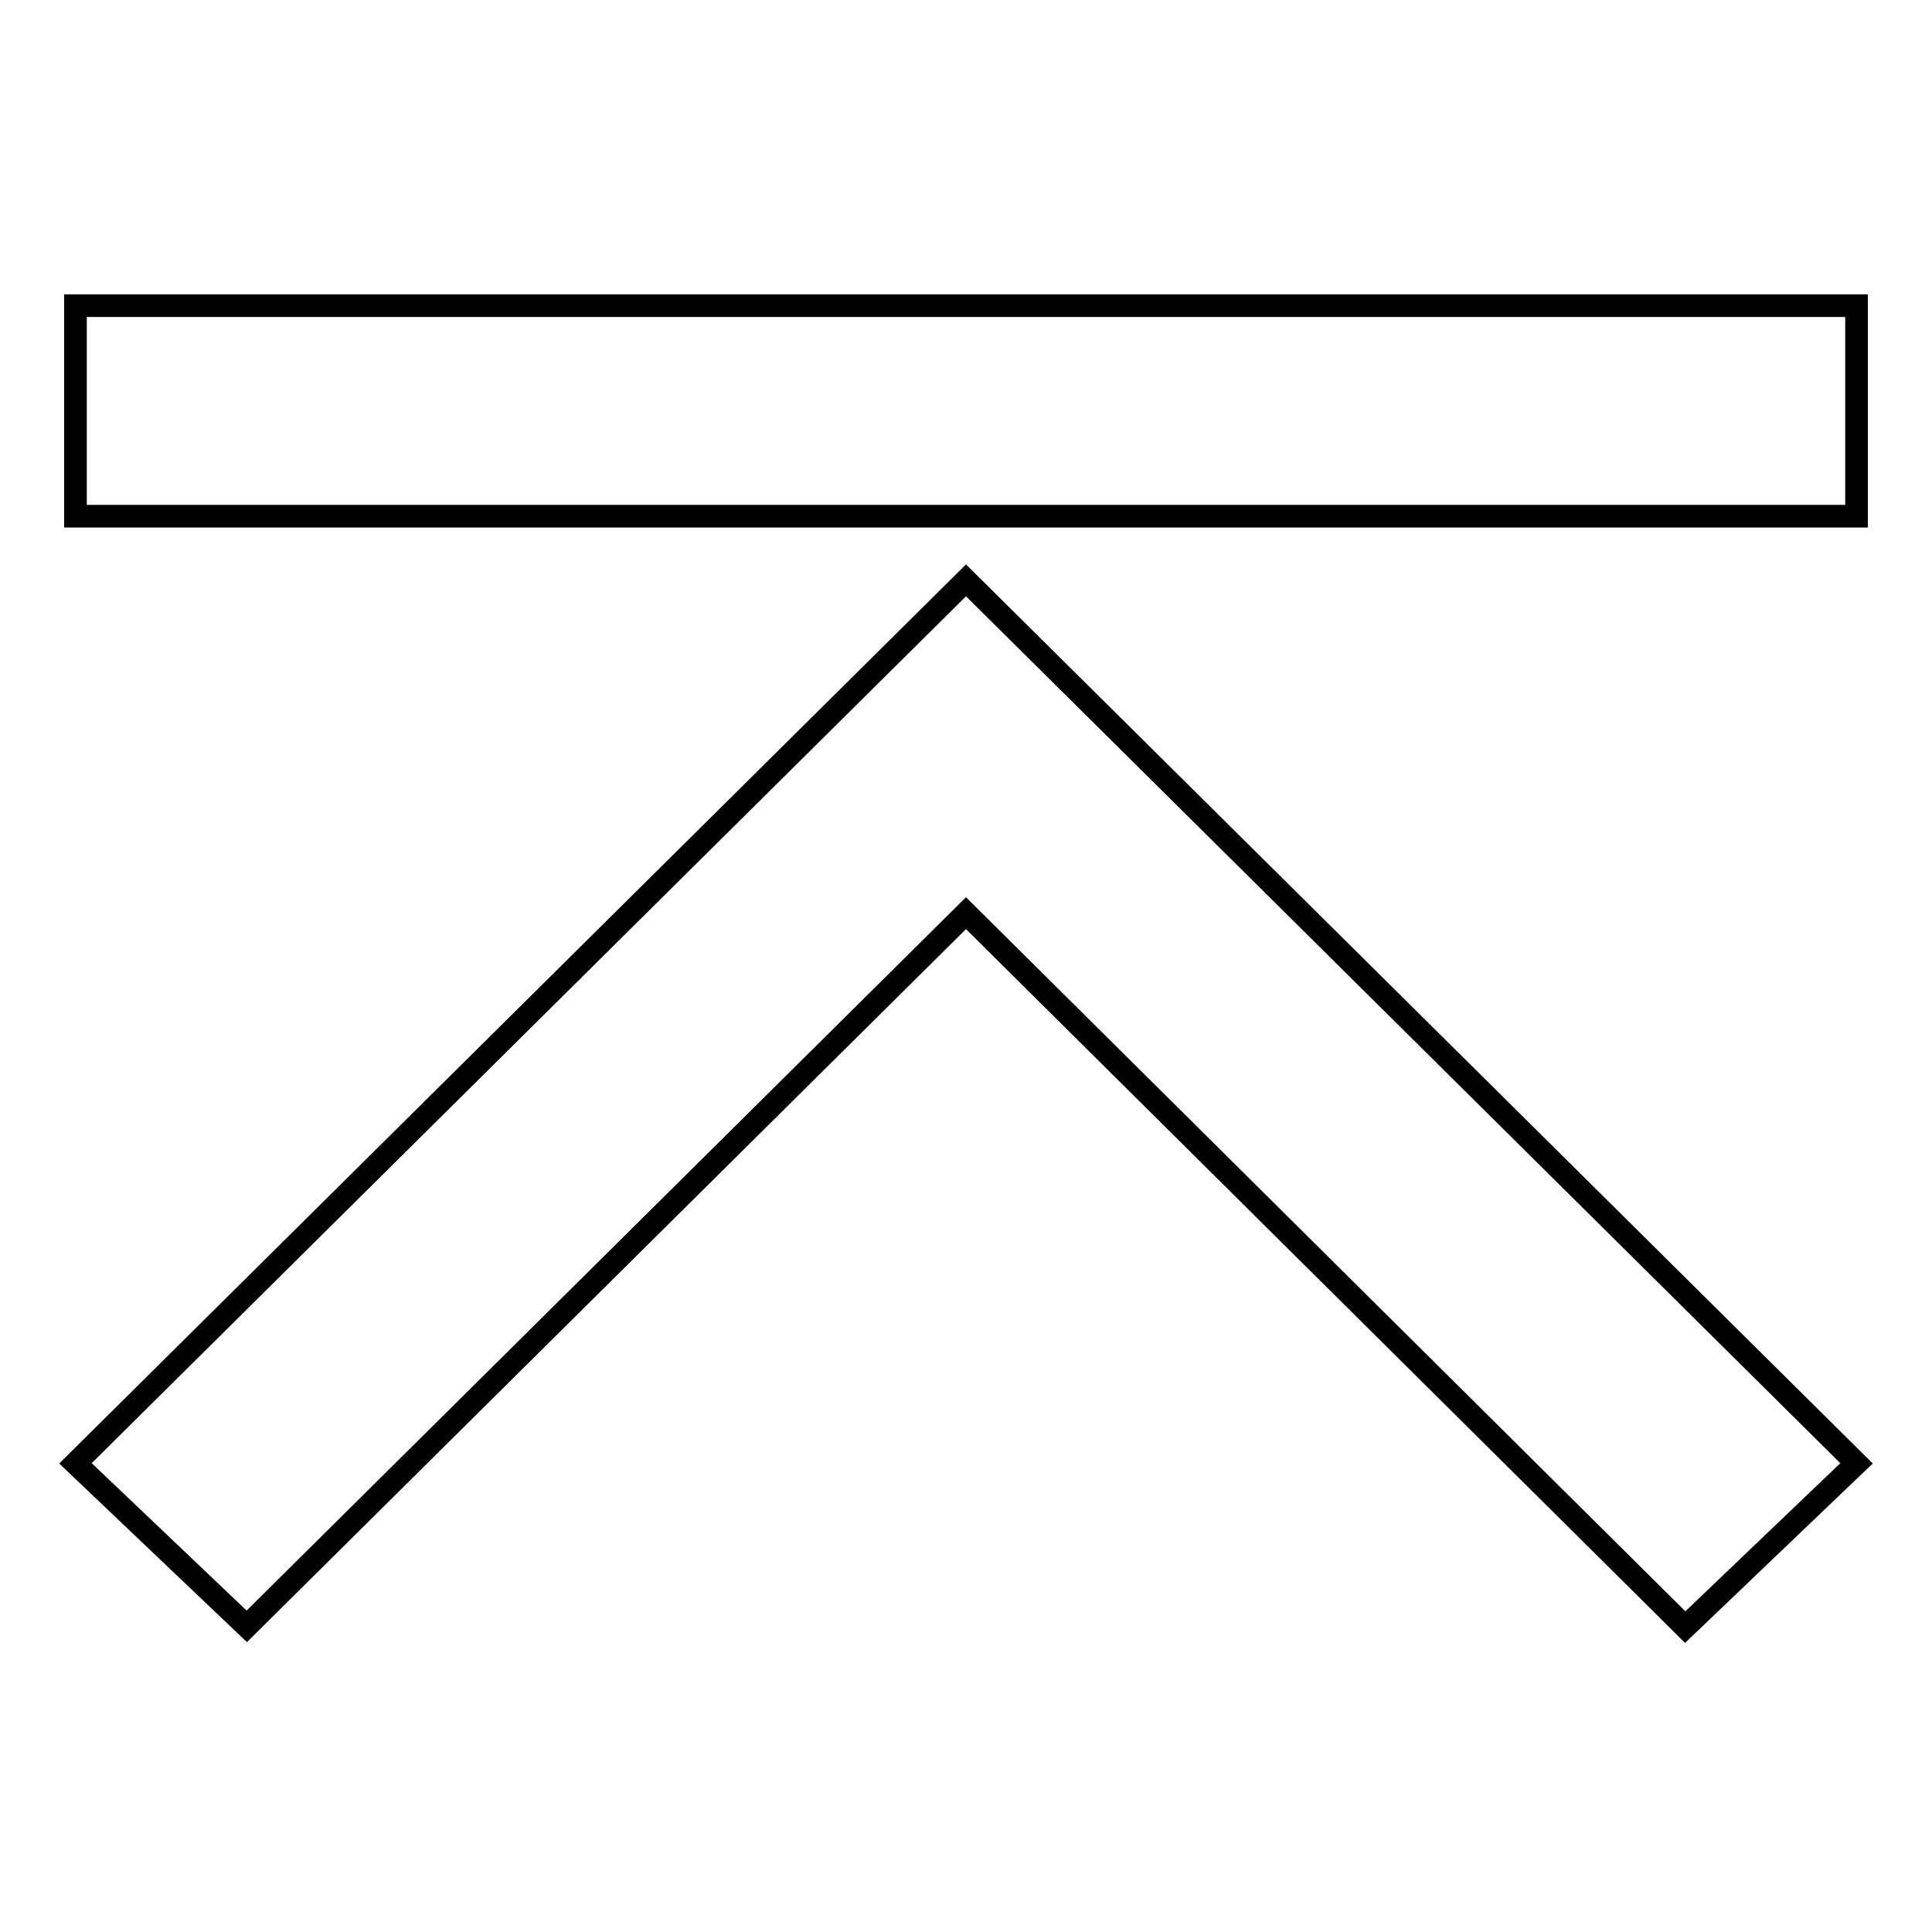
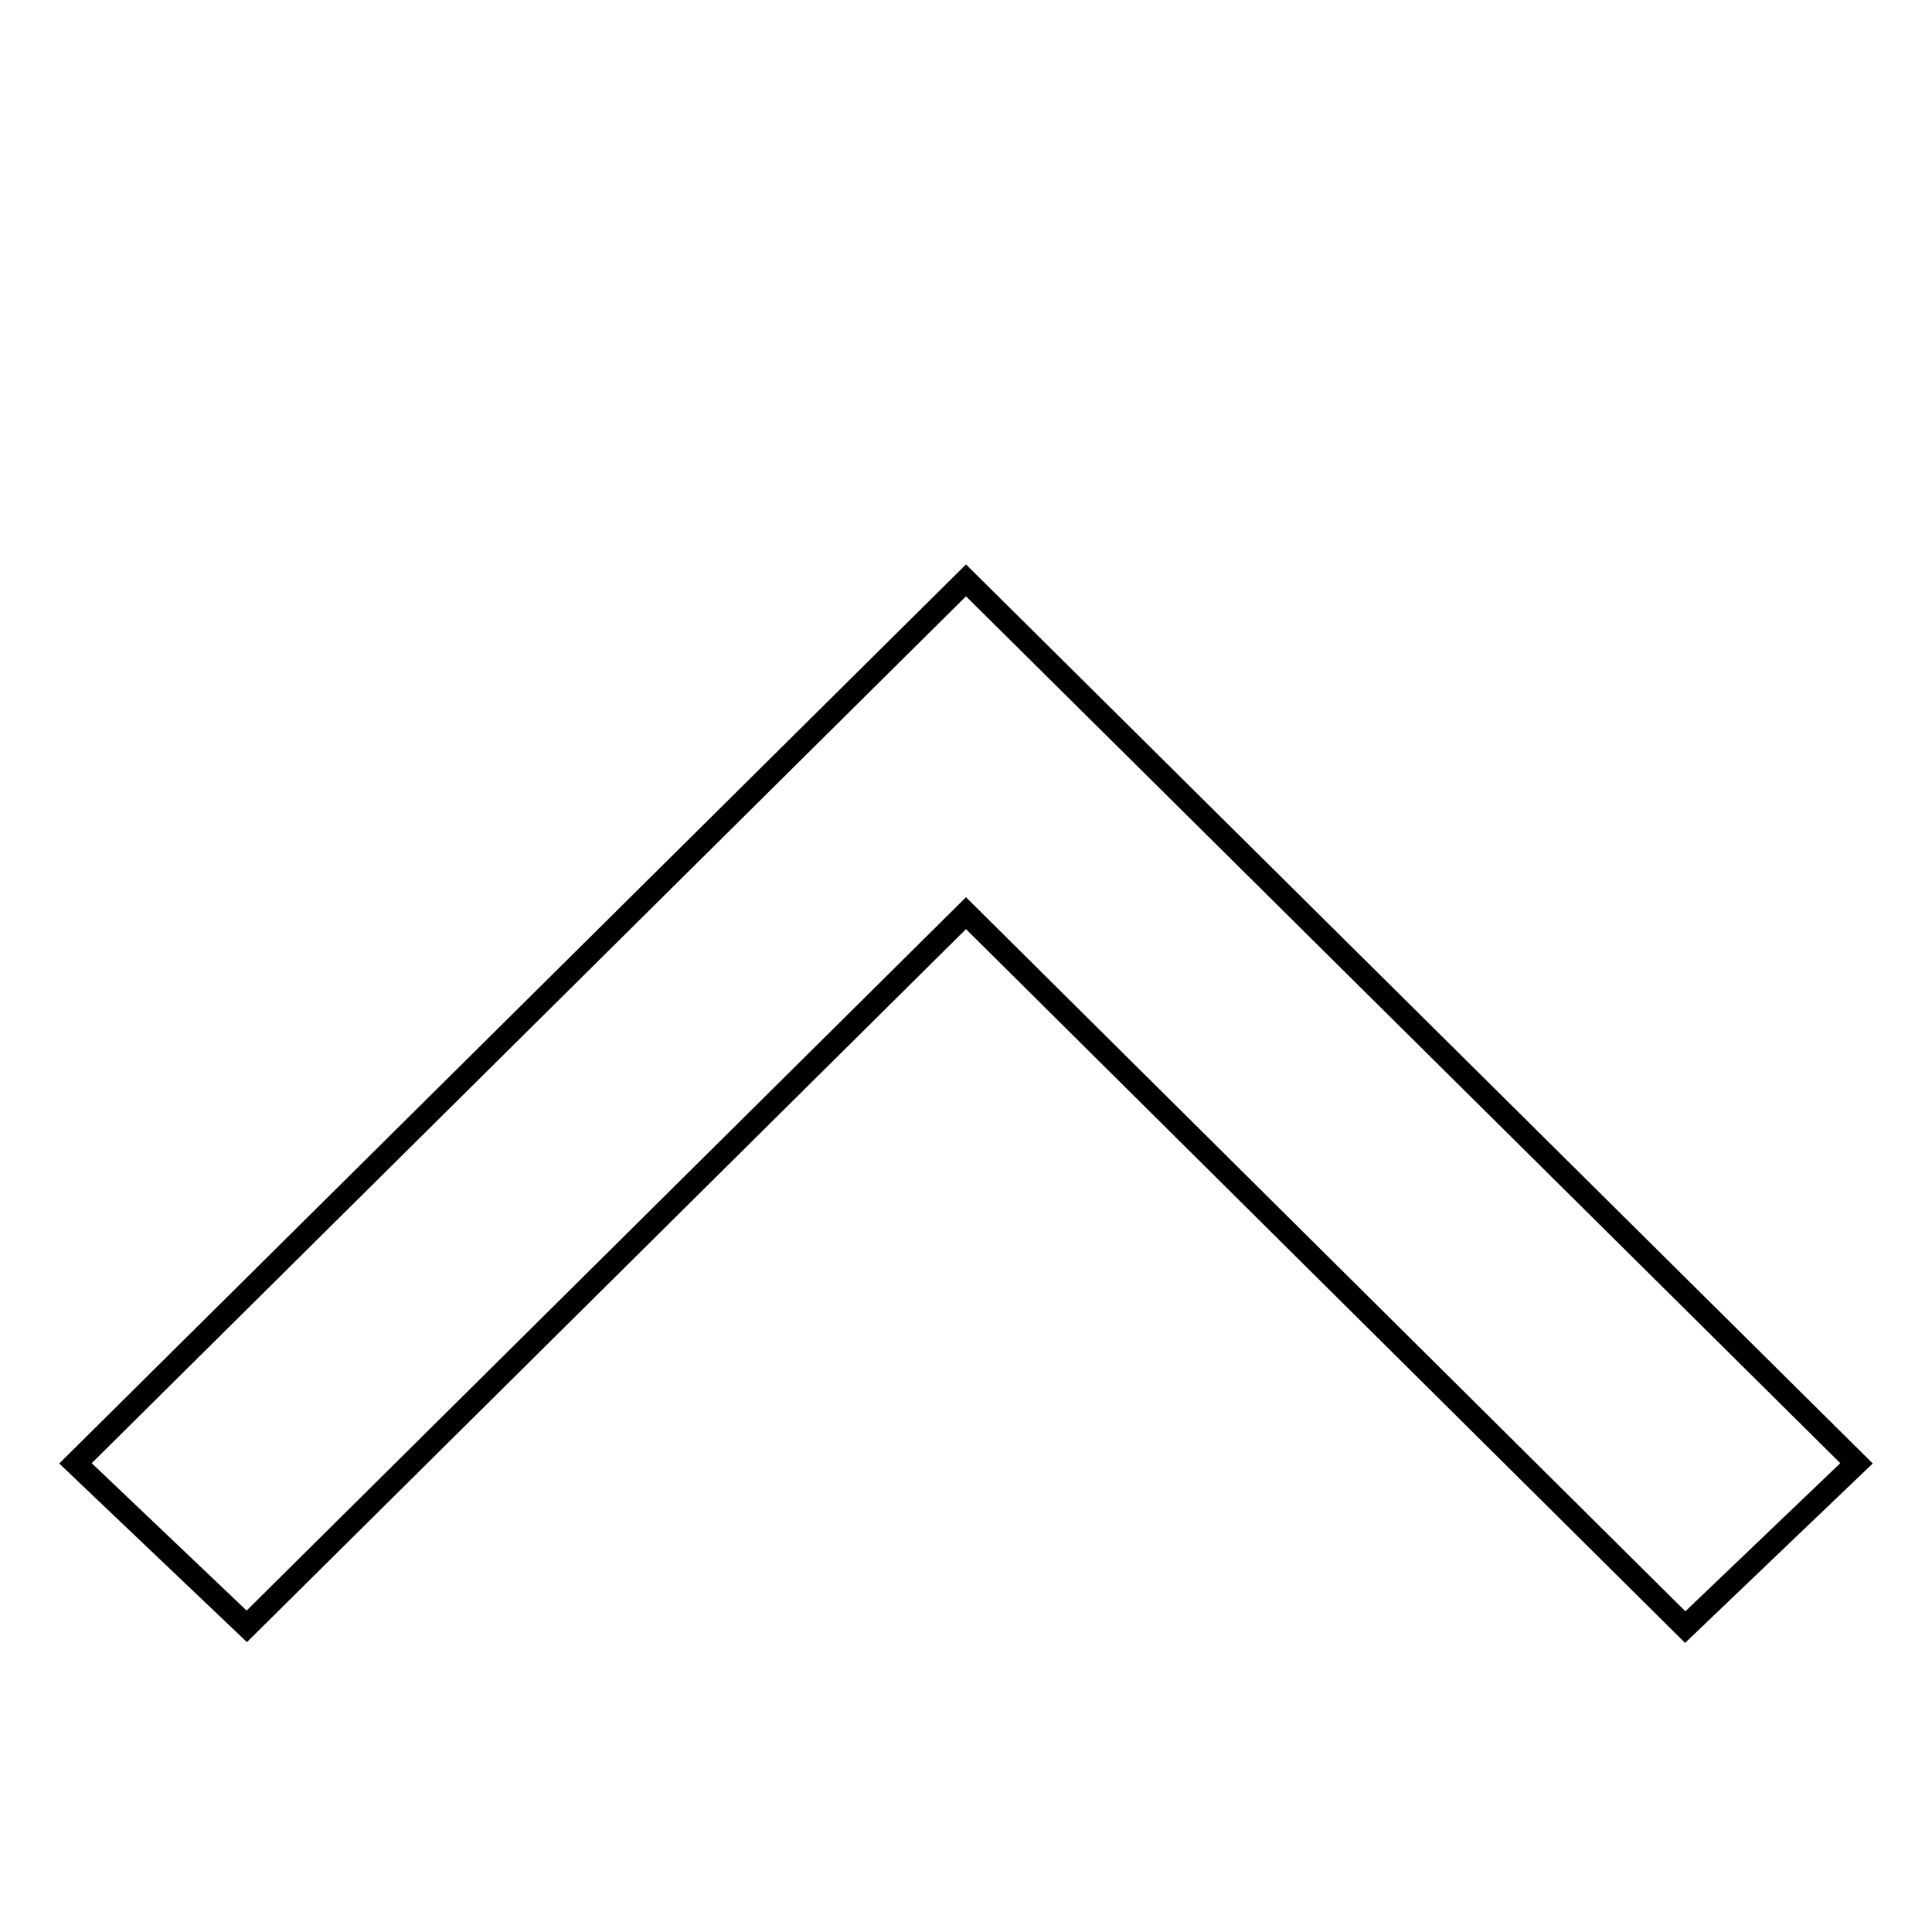
<svg xmlns="http://www.w3.org/2000/svg" version="1.1" x="0px" y="0px" viewBox="0 0 256 256" enable-background="new 0 0 256 256" xml:space="preserve">
  <g>
    <g>
      <path stroke-width="3" fill-opacity="0" stroke="#000000" d="M10,193.9l118-117l118,117l-22.7,21.7L128,121l-95.3,94.5L10,193.9z" />
-       <path stroke-width="3" fill-opacity="0" stroke="#000000" d="M10,40.5h236v27.9H10V40.5z" />
    </g>
  </g>
</svg>